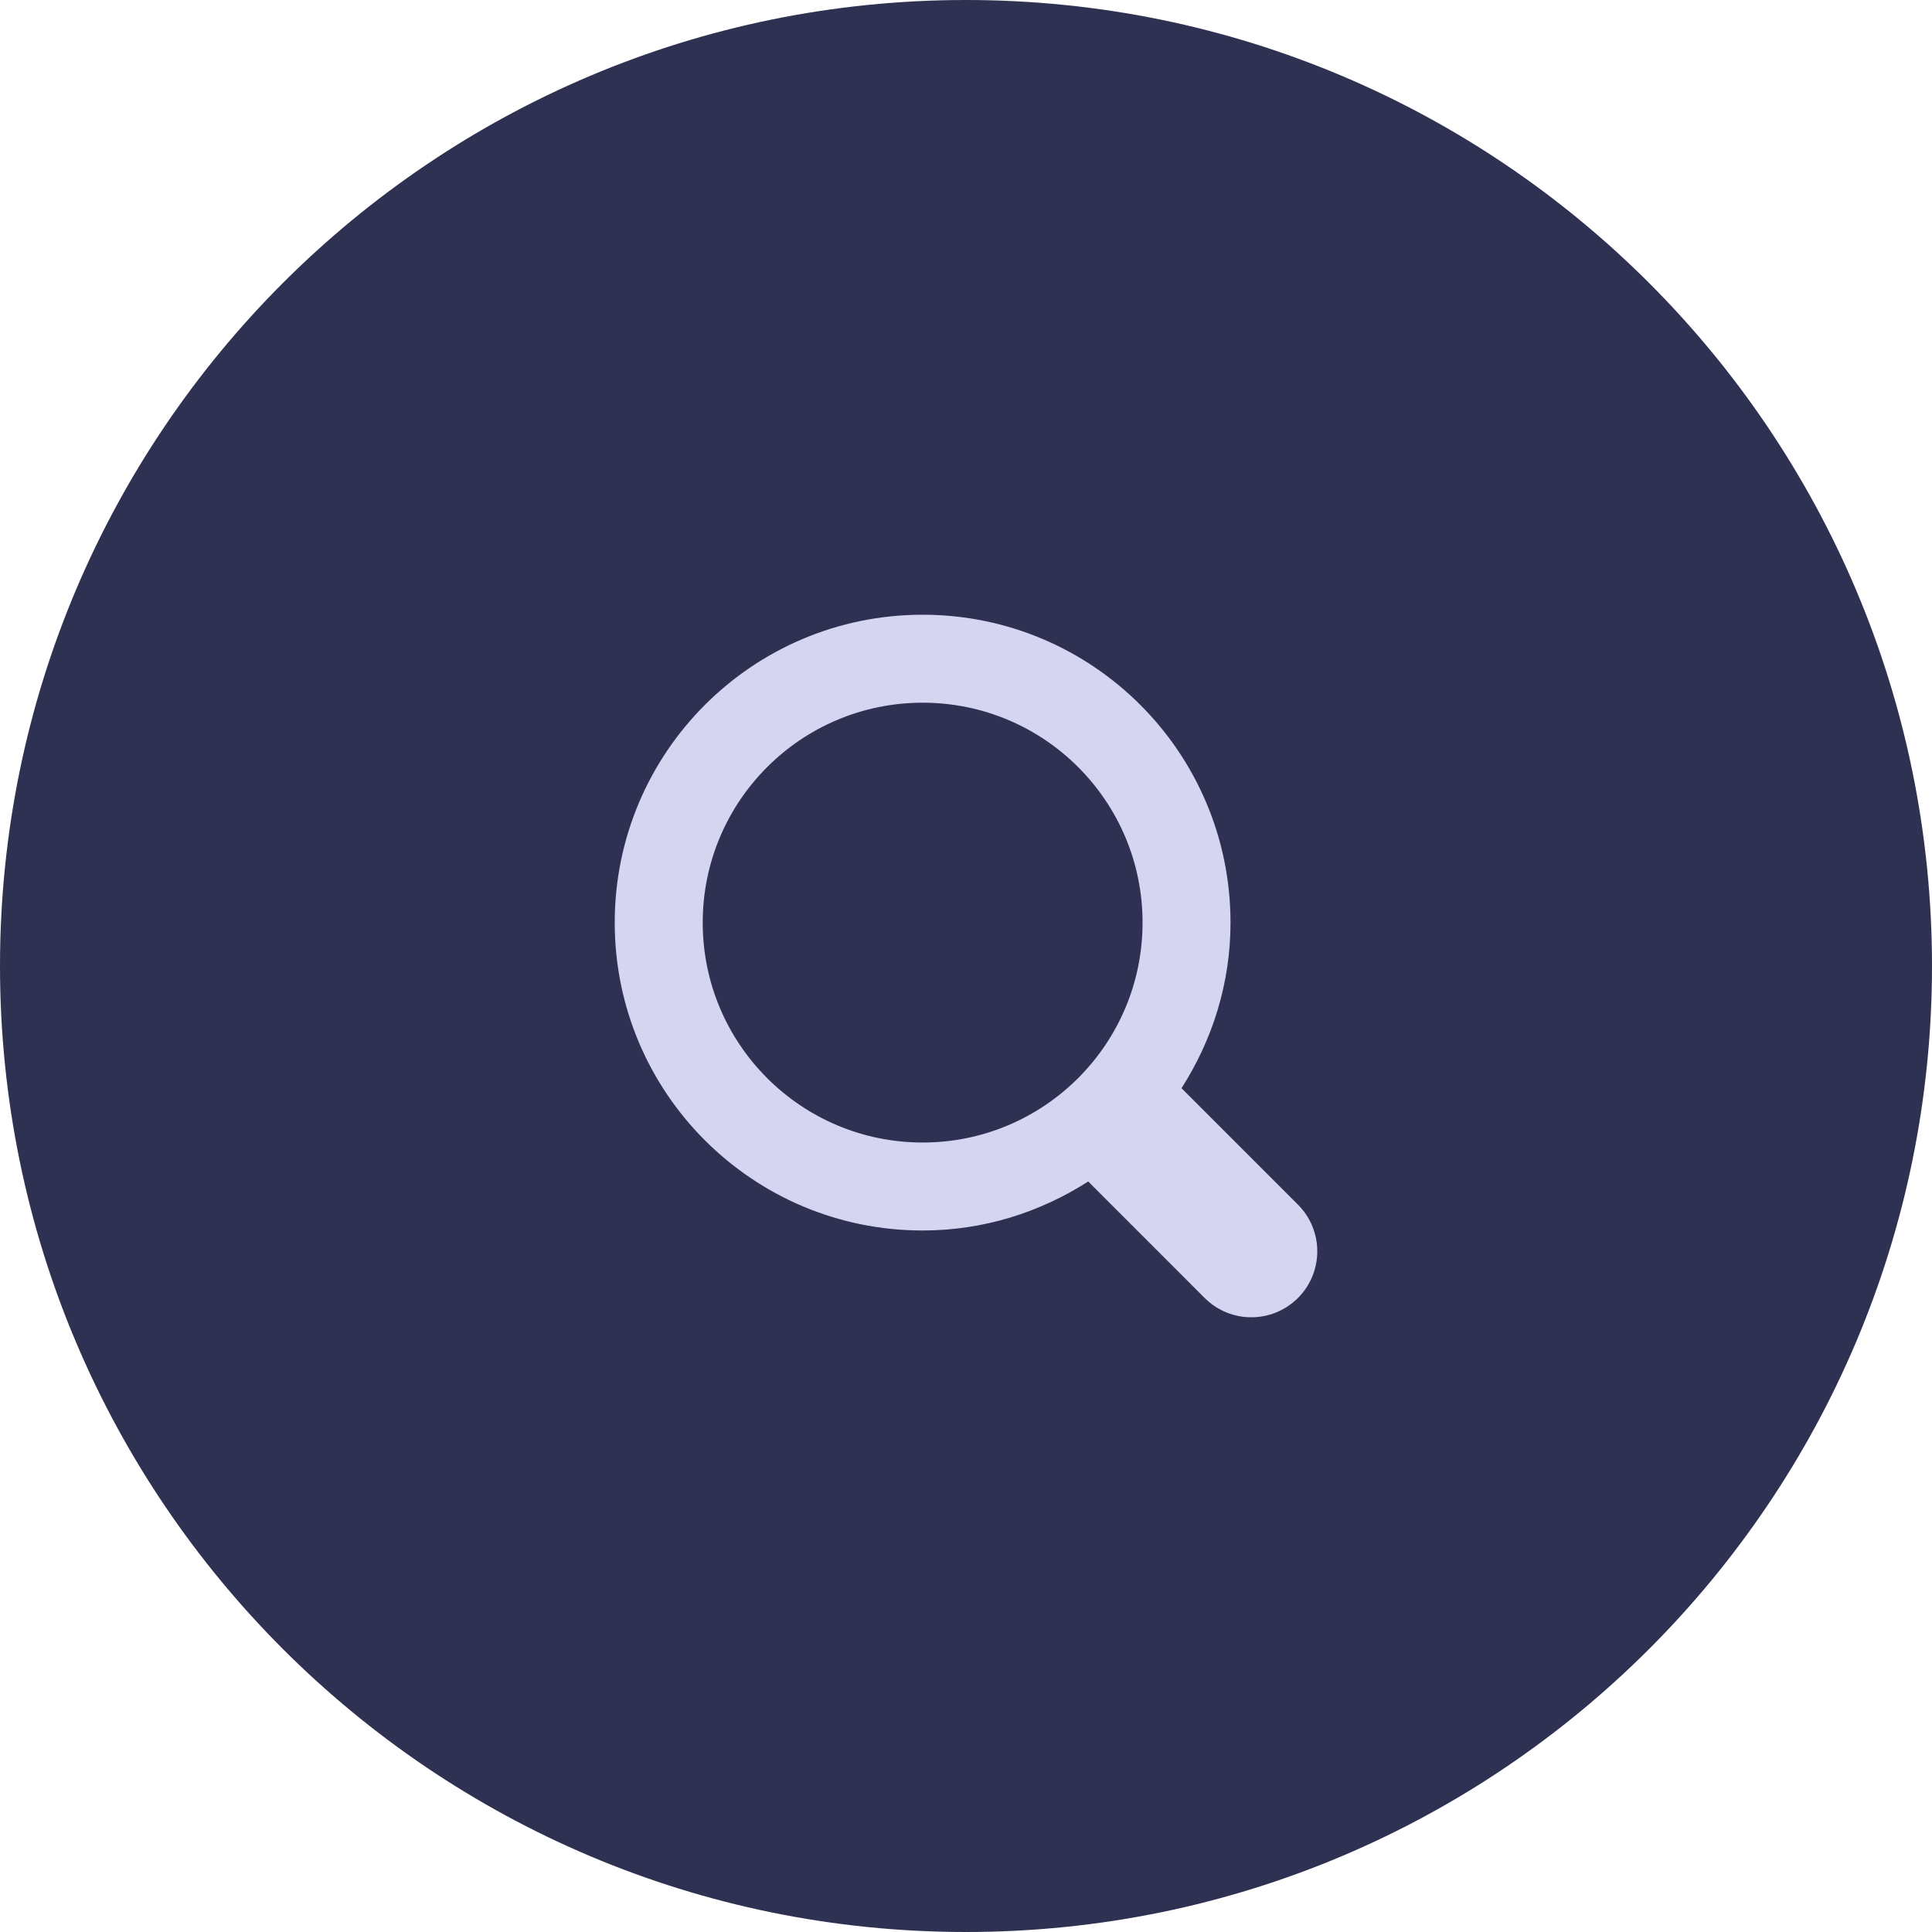
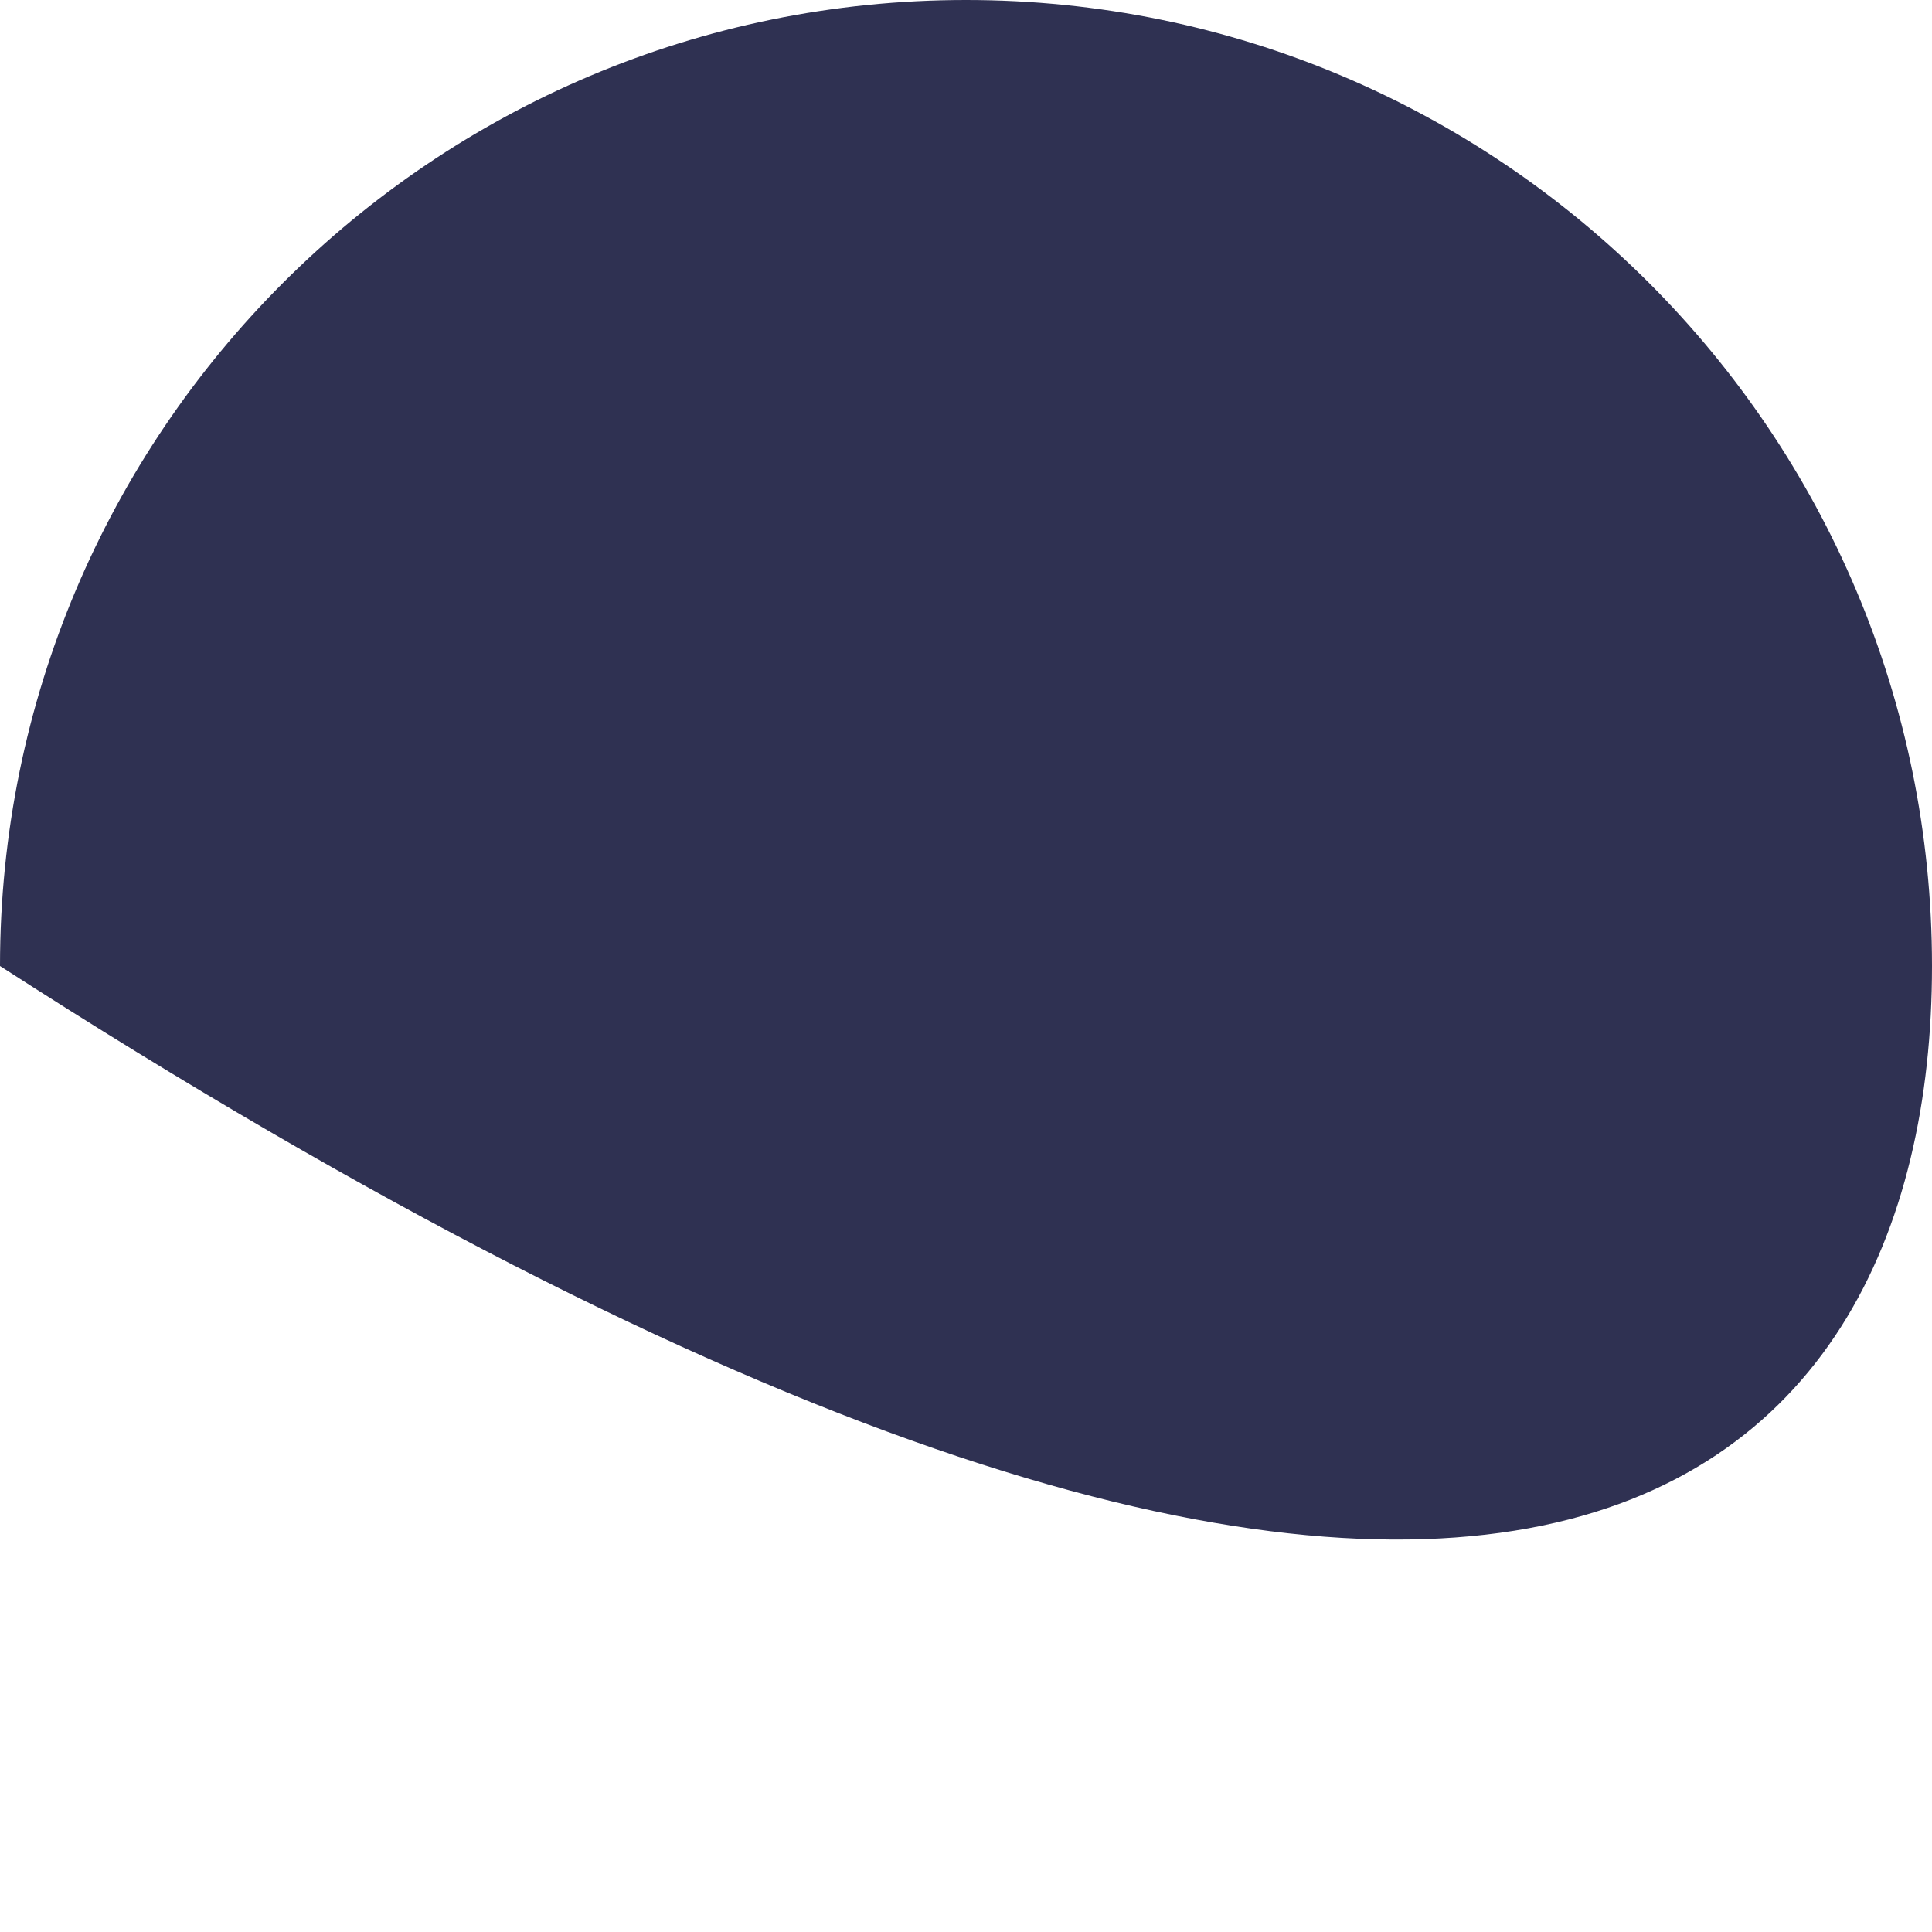
<svg xmlns="http://www.w3.org/2000/svg" width="88" height="88" viewBox="0 0 88 88" fill="none">
  <g opacity="1" transform="translate(0 0)">
-     <path id="圆形 1" fill-rule="evenodd" style="fill:#2F3152" opacity="1" d="M44 0C19.7 0 0 19.7 0 44C0 68.3 19.7 88 44 88C68.3 88 88 68.3 88 44C88 19.7 68.3 0 44 0Z" />
-     <path id="路径 1" fill-rule="evenodd" style="fill:#D5D5F2" opacity="1" d="M59.12 59.12C57.946 60.294 56.043 60.294 54.87 59.12L49.566 53.815C47.385 55.214 44.806 56.047 42.024 56.047C34.279 56.047 28 49.77 28 42.024C28 34.278 34.279 28 42.024 28C49.77 28 56.048 34.279 56.048 42.024C56.048 44.807 55.214 47.384 53.816 49.566L59.12 54.87C60.294 56.044 60.294 57.948 59.12 59.121L59.12 59.12ZM42.025 32.007C36.493 32.007 32.008 36.492 32.008 42.024C32.008 47.555 36.493 52.04 42.025 52.04C47.557 52.04 52.042 47.555 52.042 42.024C52.044 36.492 47.557 32.007 42.025 32.007Z" />
+     <path id="圆形 1" fill-rule="evenodd" style="fill:#2F3152" opacity="1" d="M44 0C19.7 0 0 19.7 0 44C68.3 88 88 68.3 88 44C88 19.7 68.3 0 44 0Z" />
  </g>
</svg>